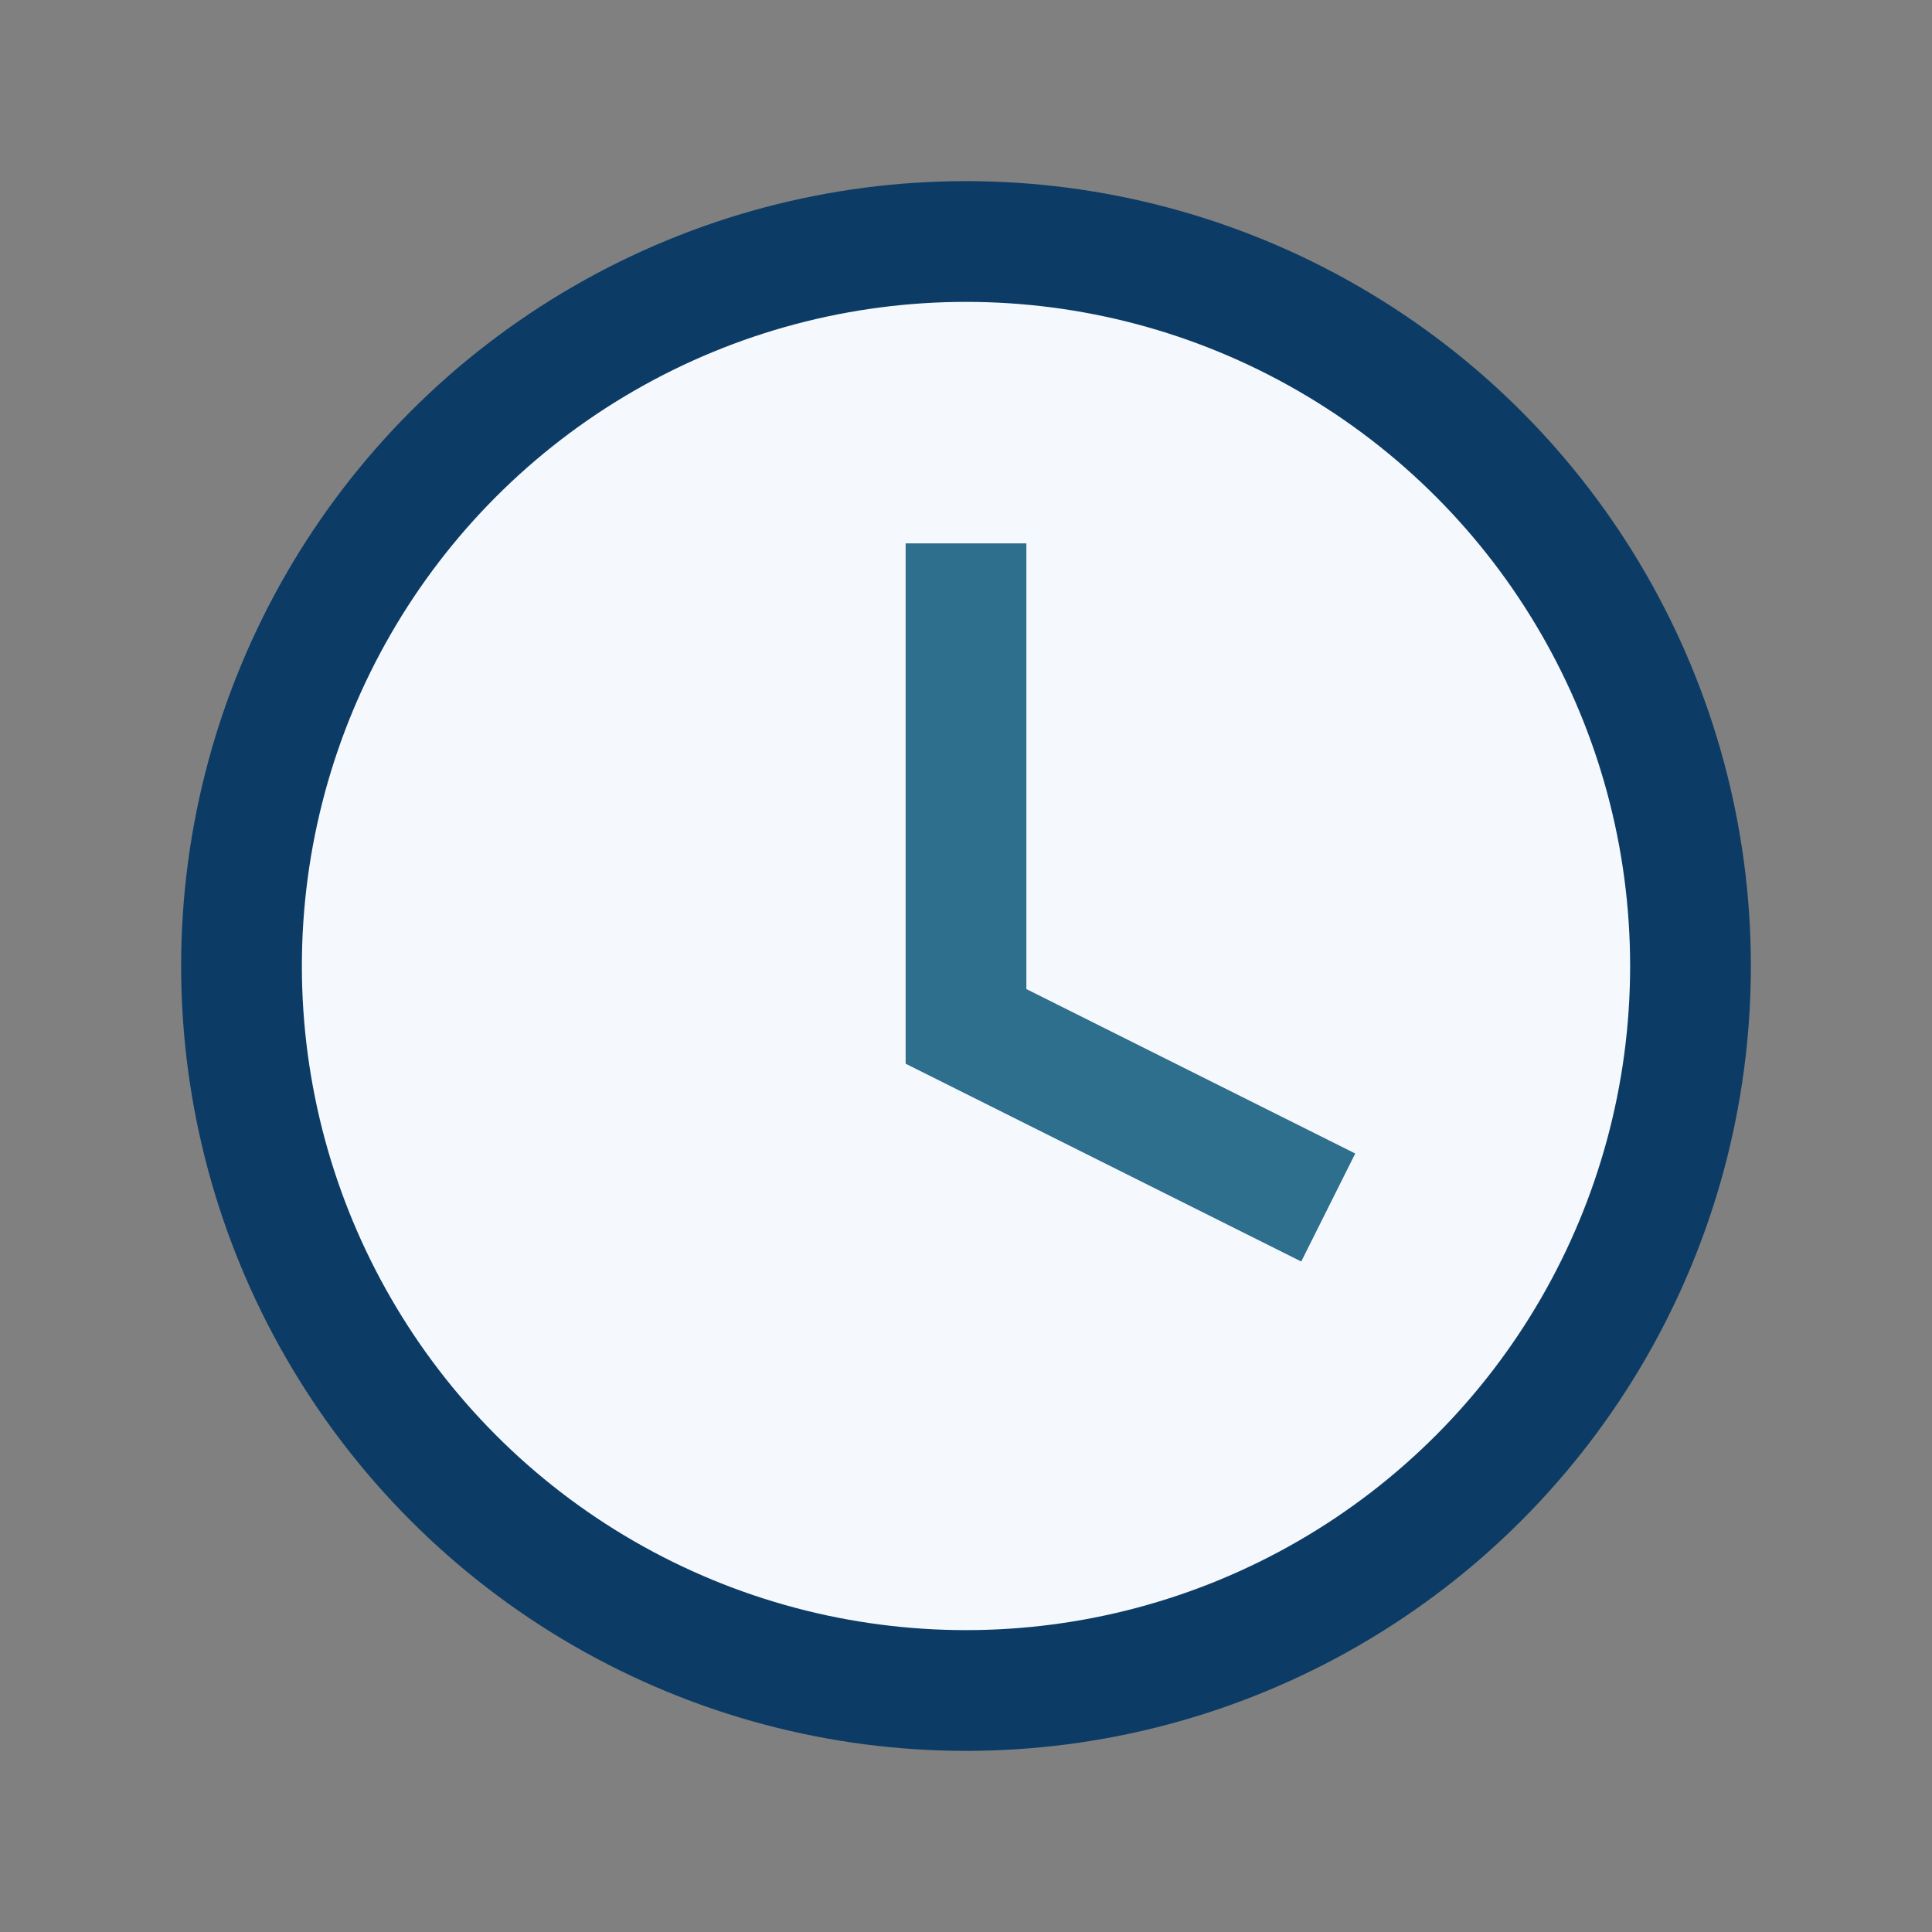
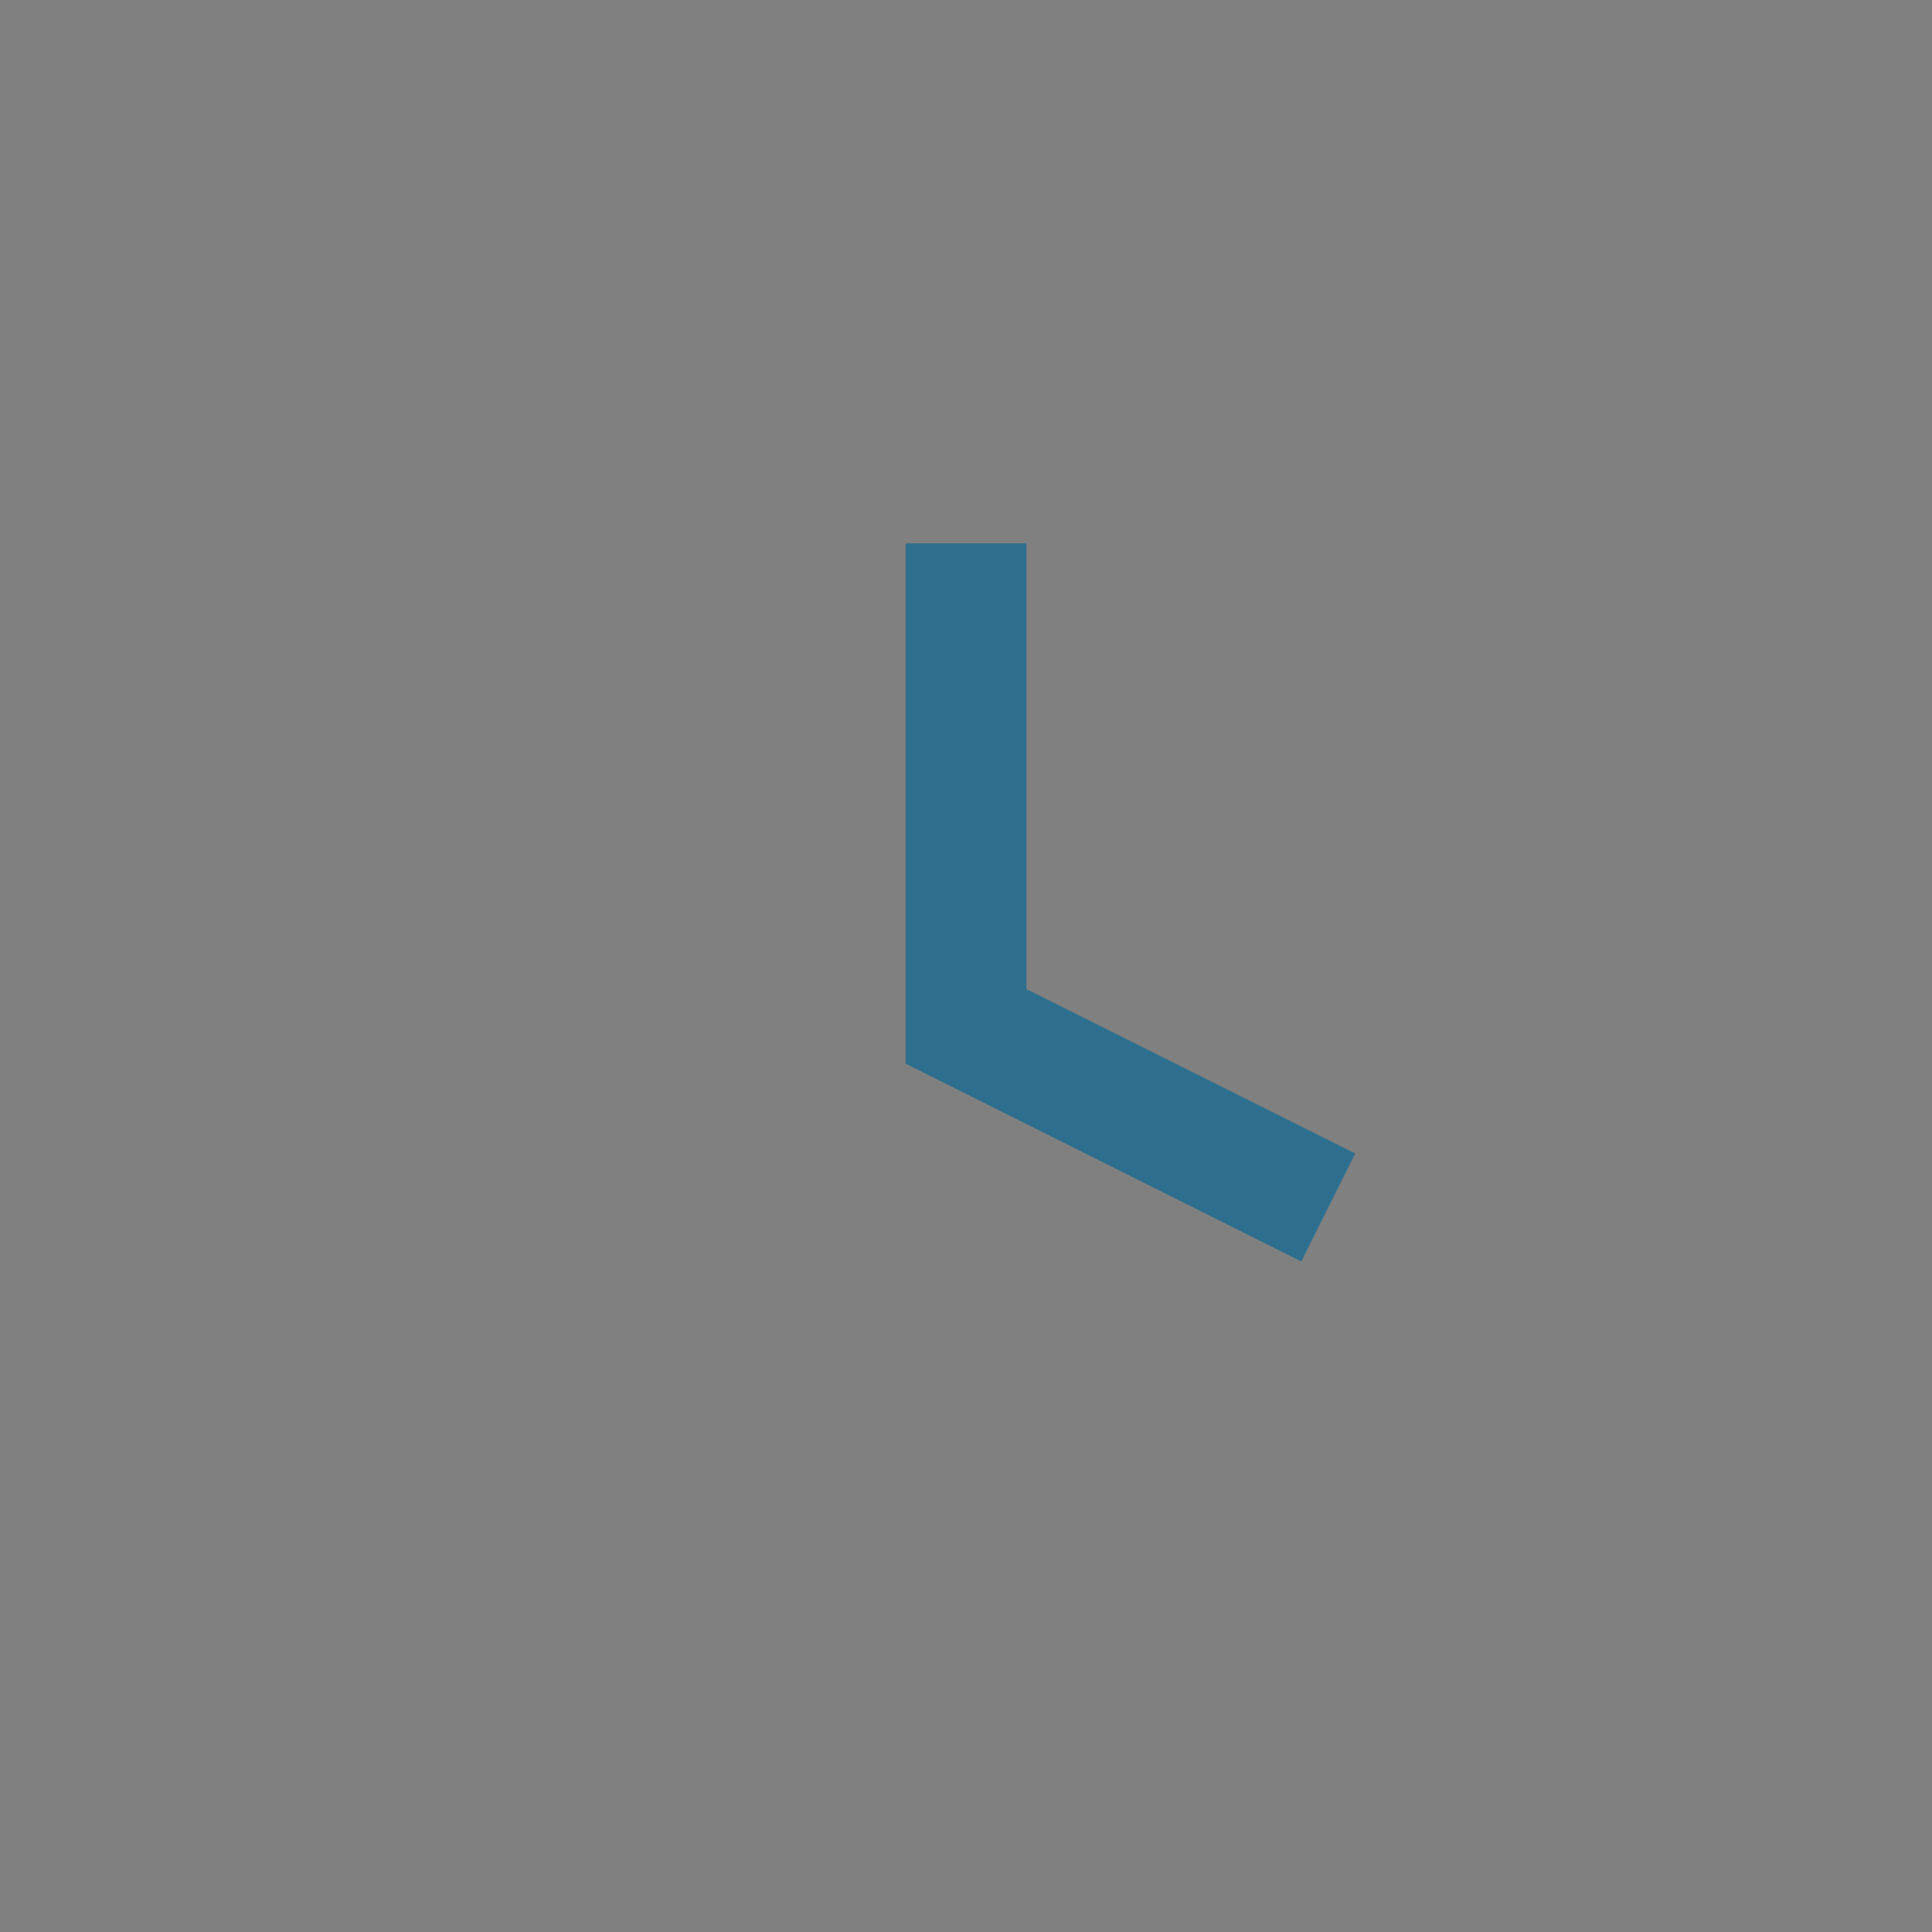
<svg xmlns="http://www.w3.org/2000/svg" width="32" height="32" viewBox="0 0 32 32">
  <rect x="0" y="0" width="32" height="32" fill="#808080" stroke="none" />
-   <circle cx="16" cy="16" r="12" fill="#F5F8FC" stroke="#0C3C66" stroke-width="2" />
  <path d="M16 9v8l6 3" fill="none" stroke="#2E6F8E" stroke-width="2" />
</svg>